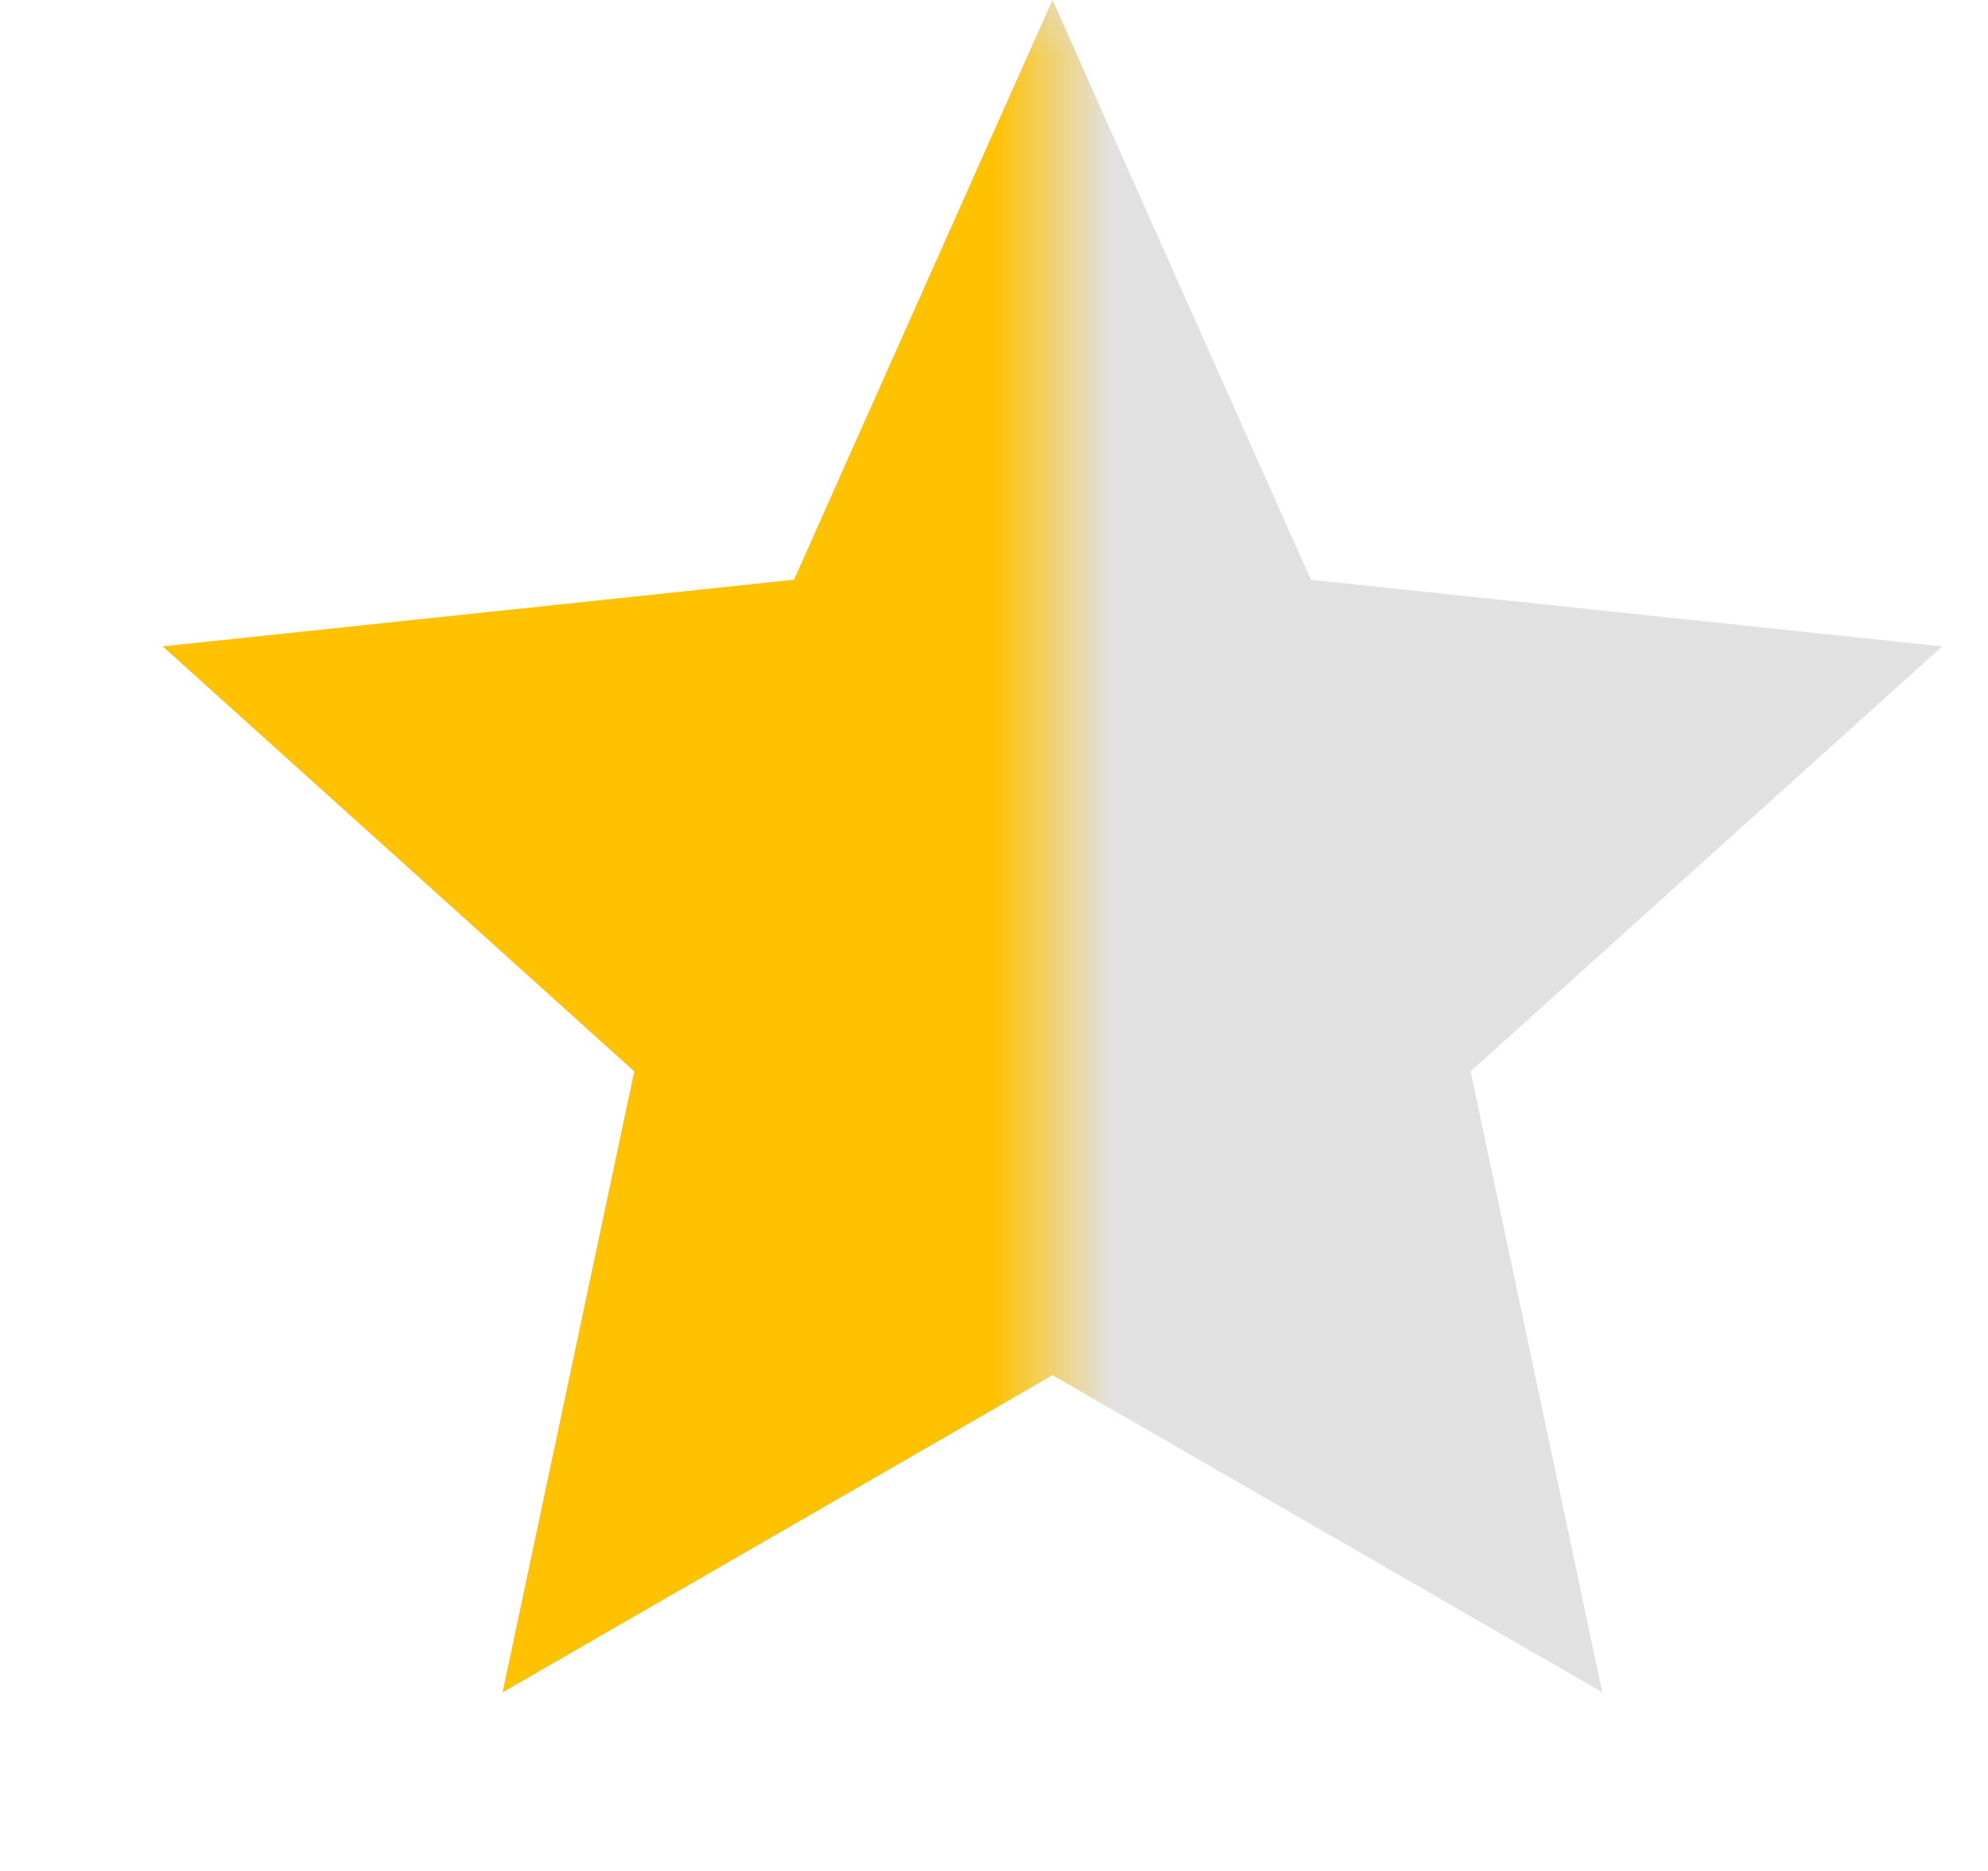
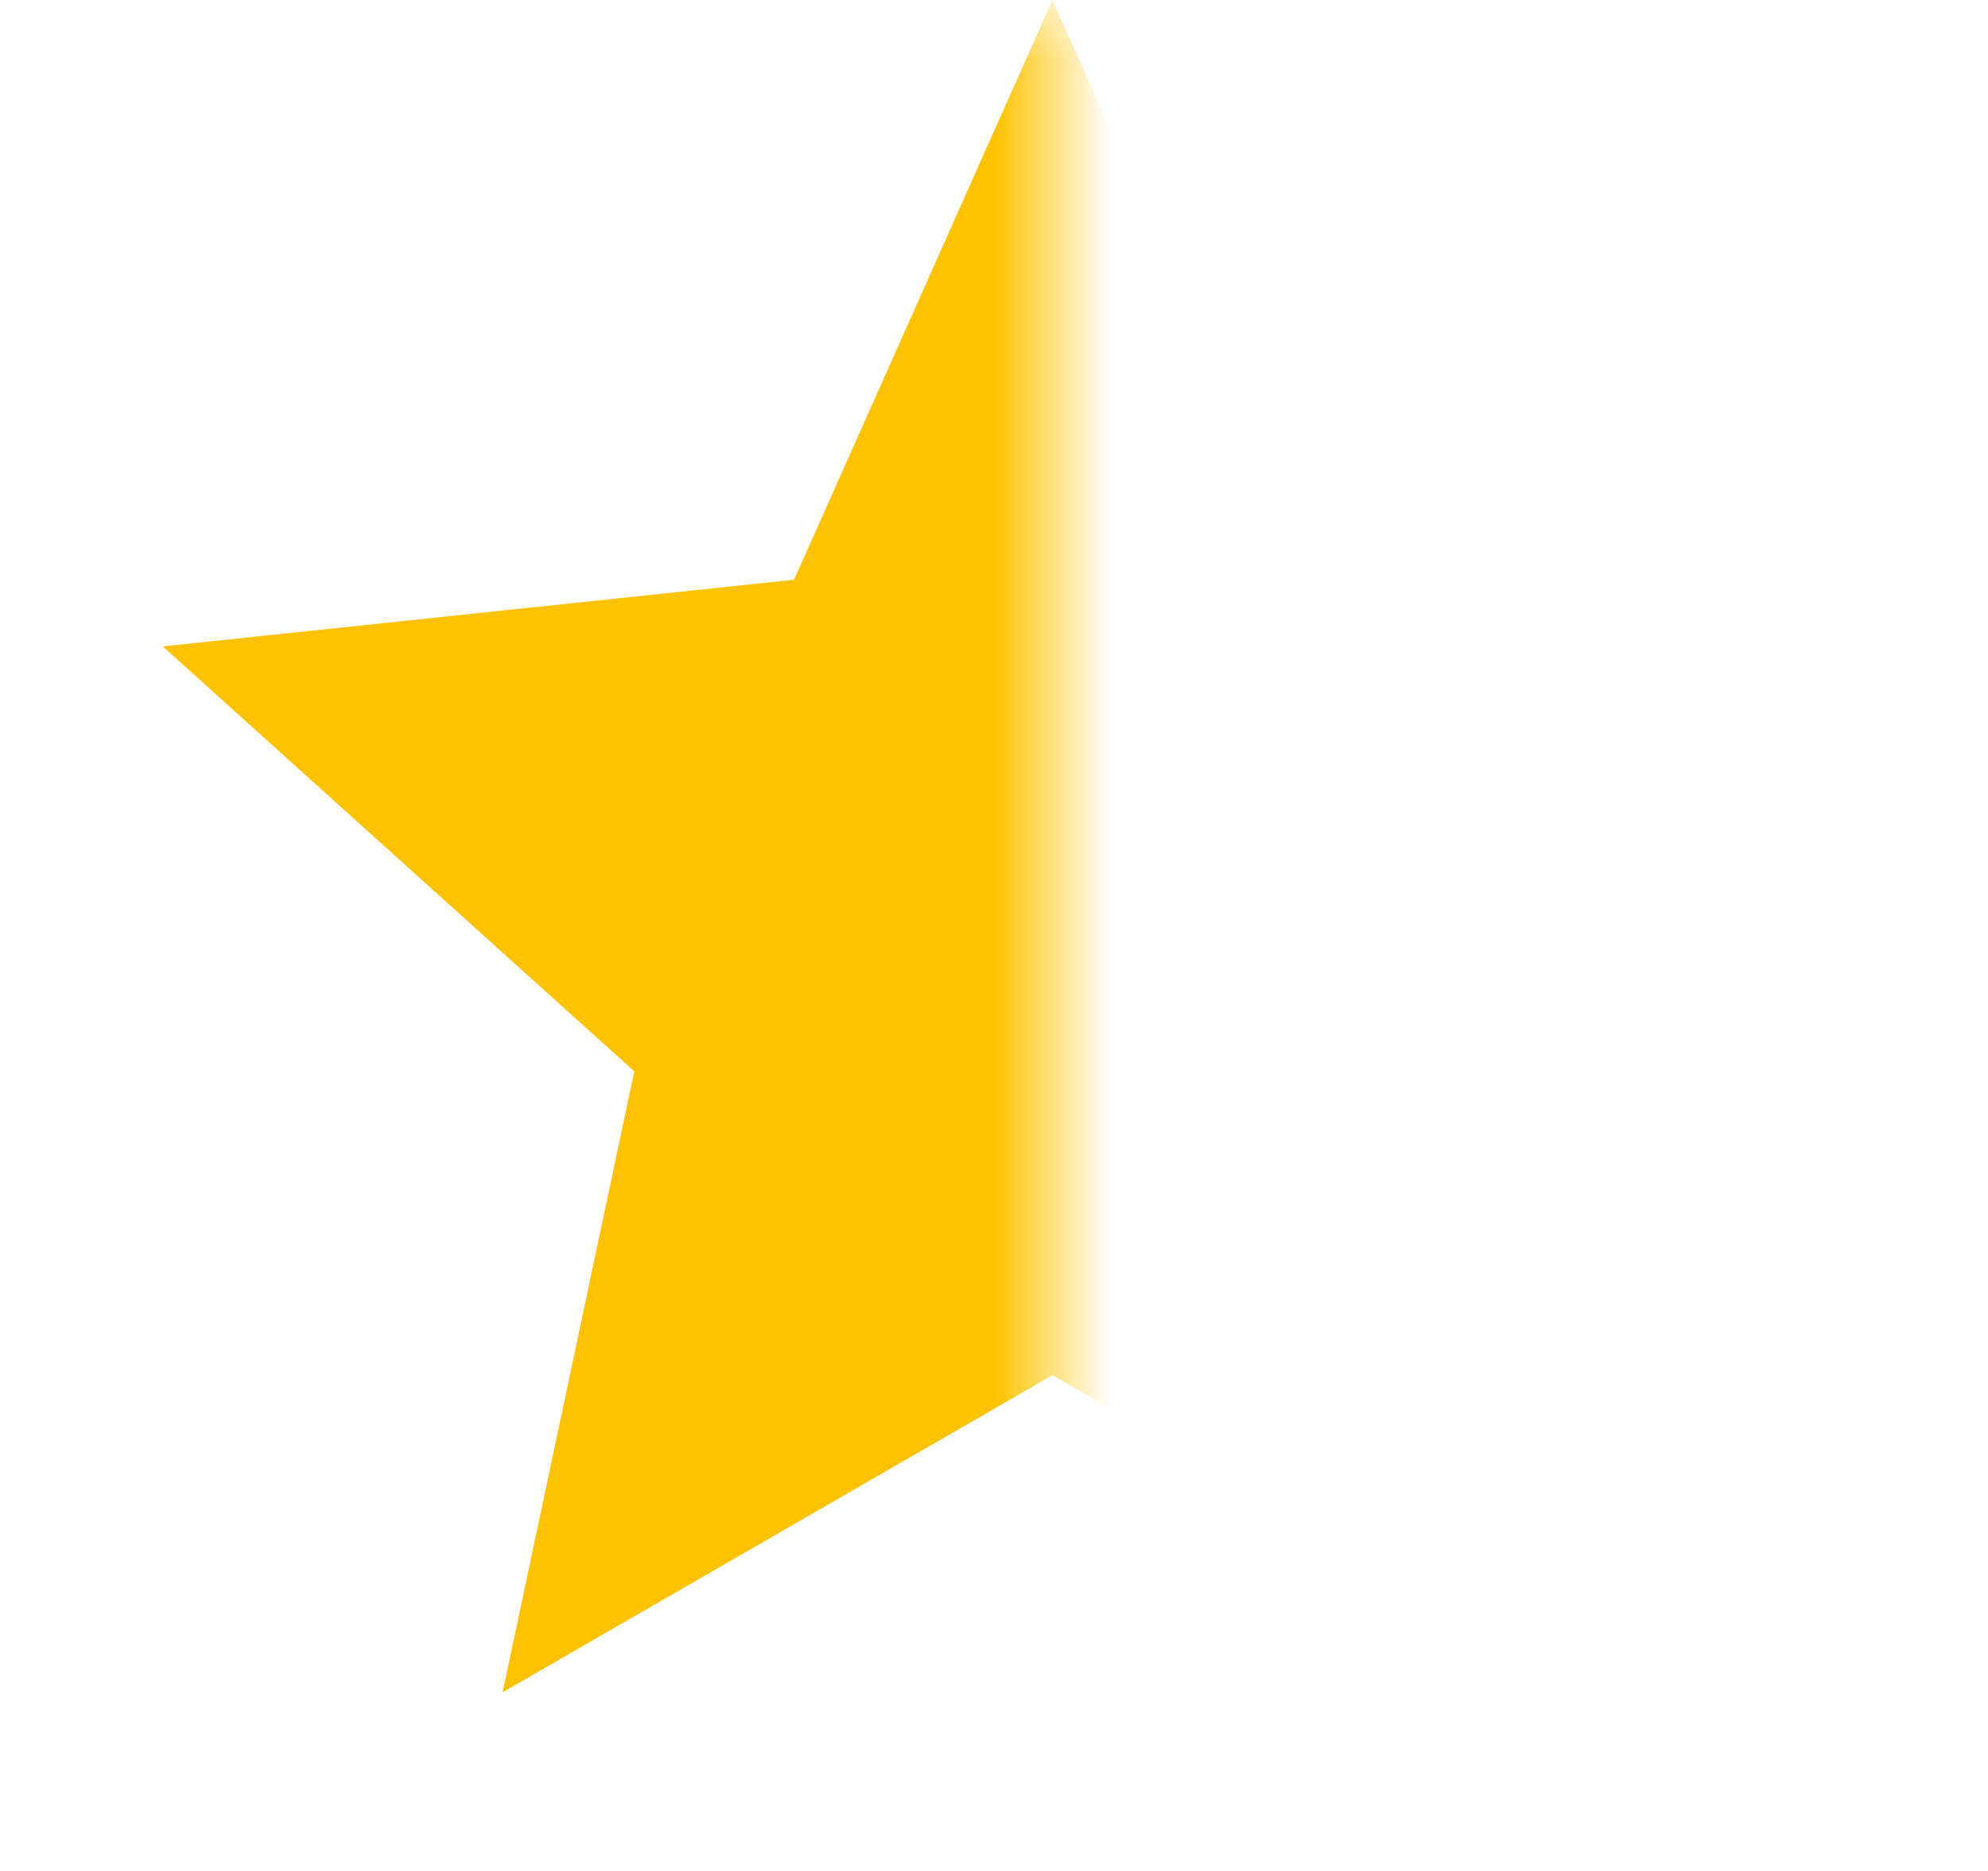
<svg xmlns="http://www.w3.org/2000/svg" width="17" height="16" viewBox="0 0 17 16" fill="none">
-   <path d="M9 0L11.21 4.958L16.608 5.528L12.576 9.162L13.702 14.472L9 11.76L4.298 14.472L5.424 9.162L1.392 5.528L6.79 4.958L9 0Z" fill="#E1E1E1" />
  <mask id="mask0" style="mask-type:alpha" maskUnits="userSpaceOnUse" x="0" y="0" width="9" height="16">
    <rect width="9" height="16" fill="#C4C4C4" />
  </mask>
  <g mask="url(#mask0)">
    <path d="M9 0L11.21 4.958L16.608 5.528L12.576 9.162L13.702 14.472L9 11.76L4.298 14.472L5.424 9.162L1.392 5.528L6.79 4.958L9 0Z" fill="#FFC200" />
  </g>
</svg>